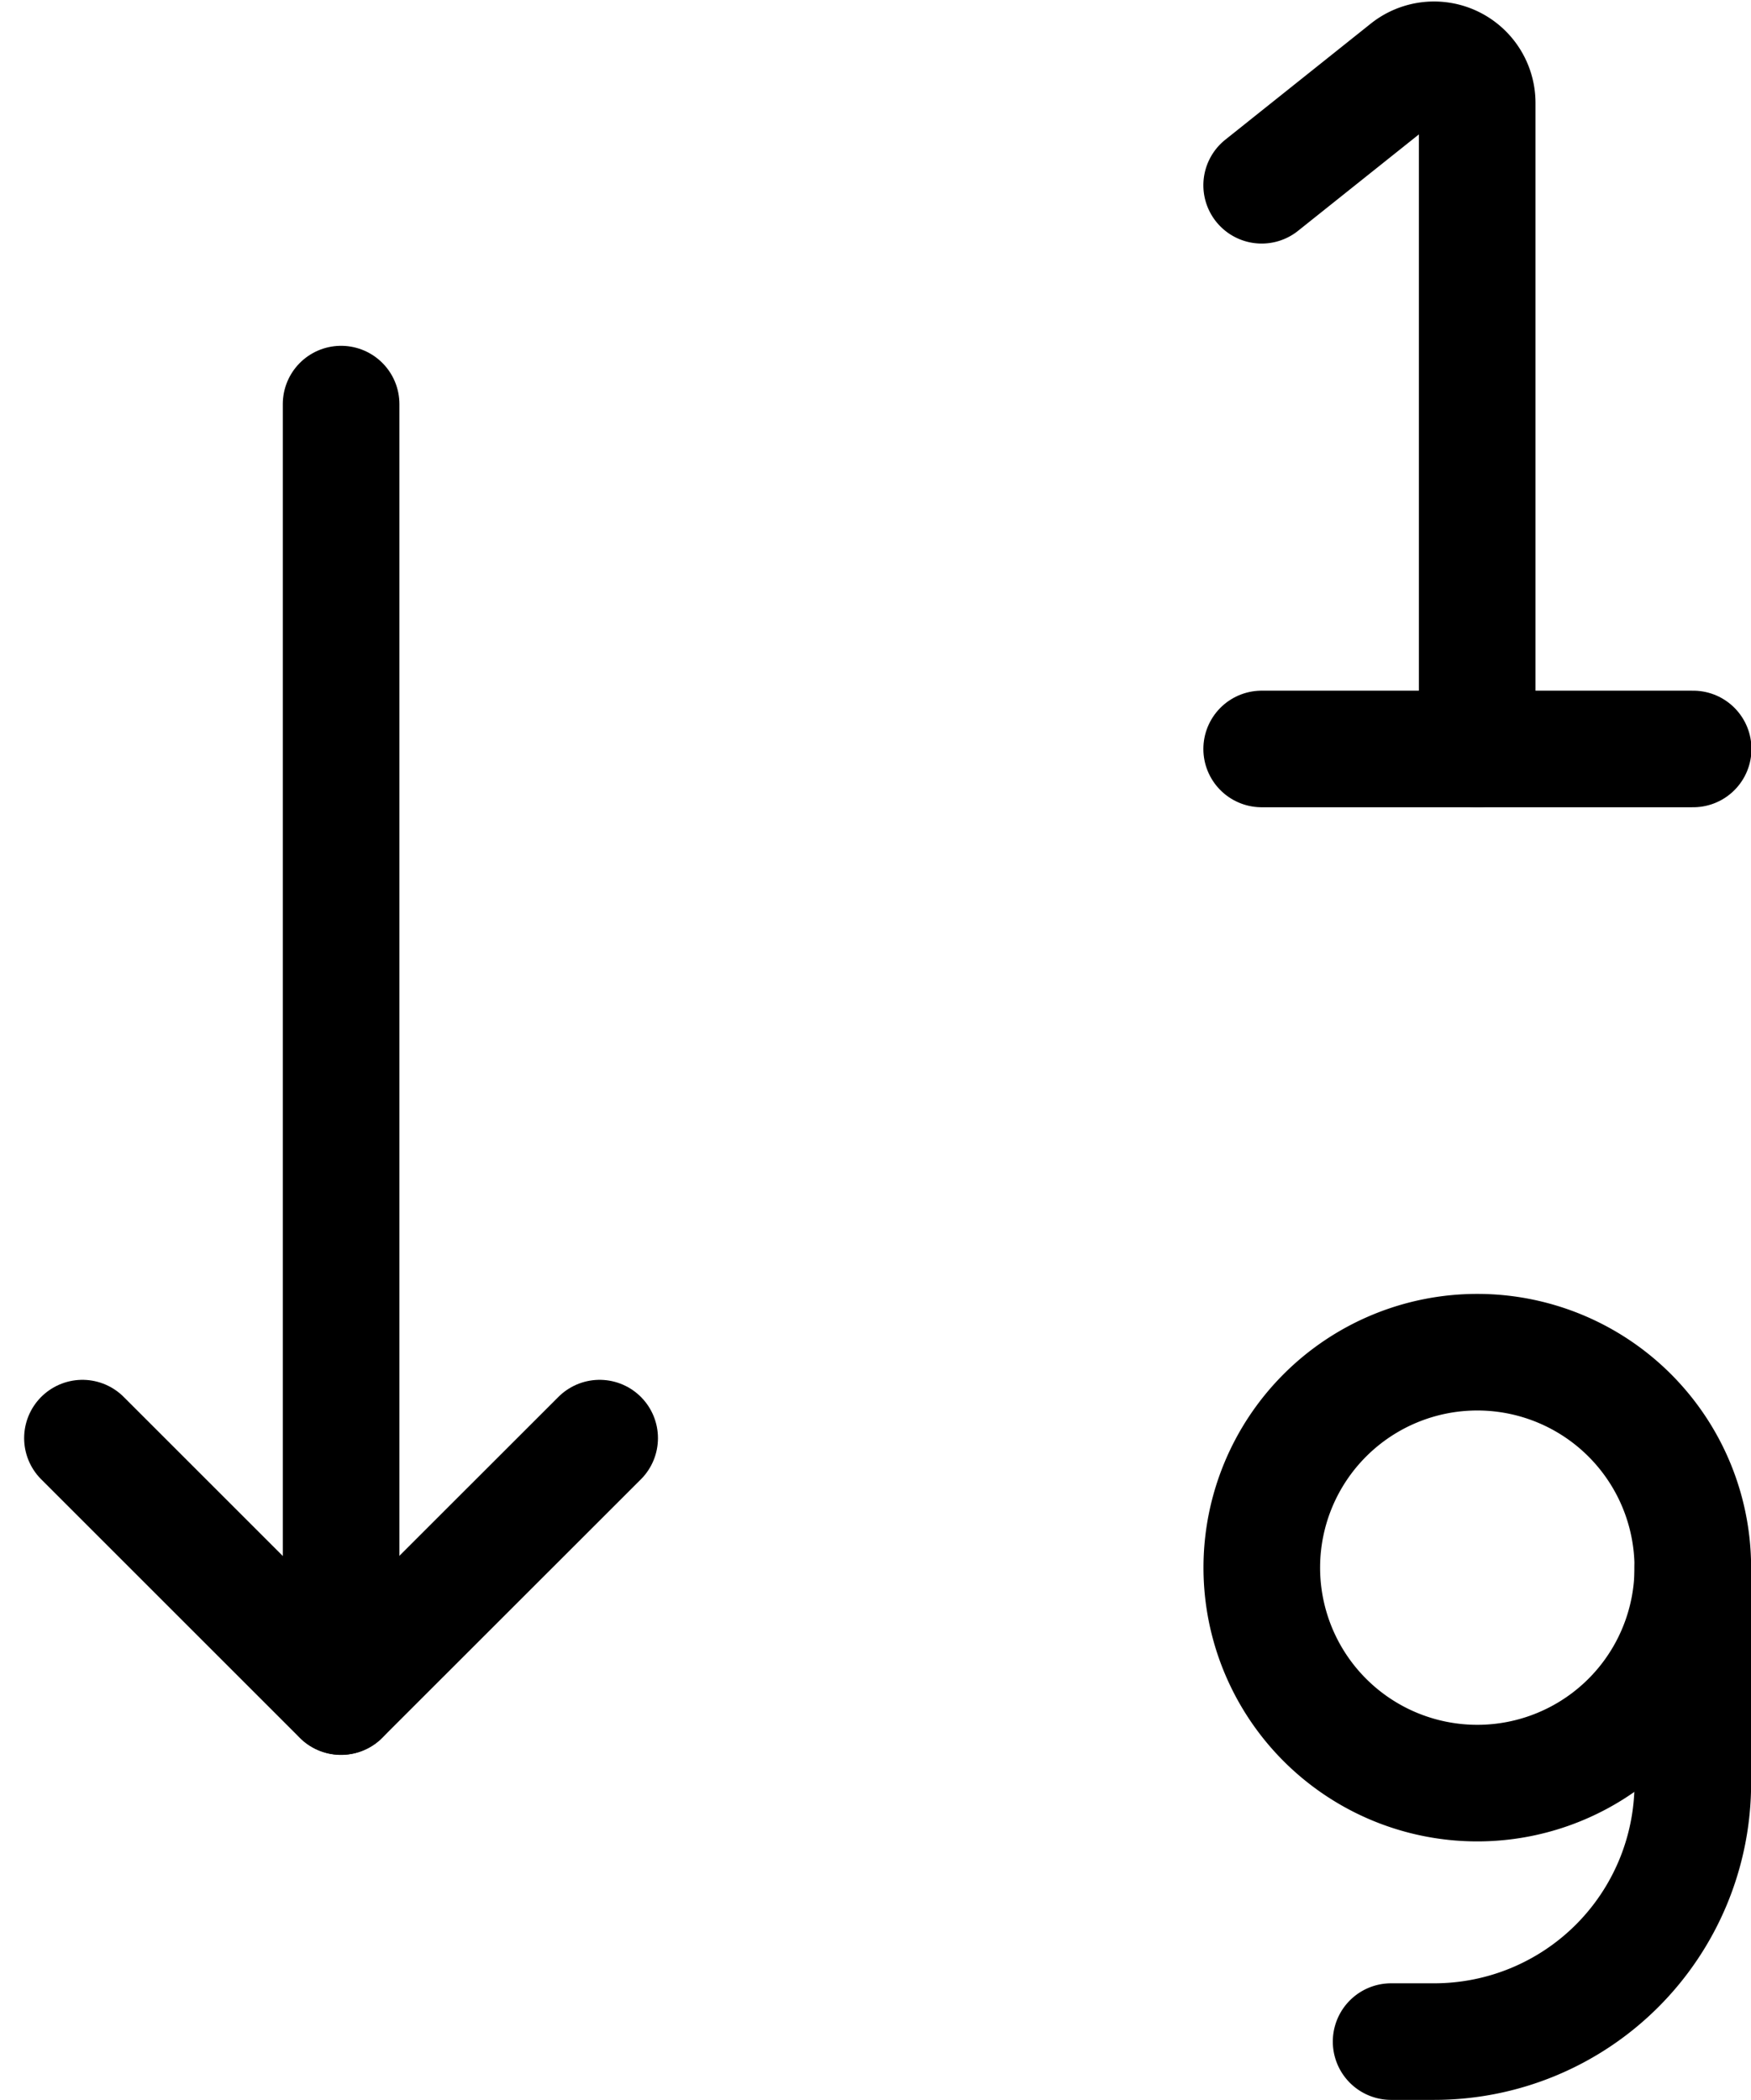
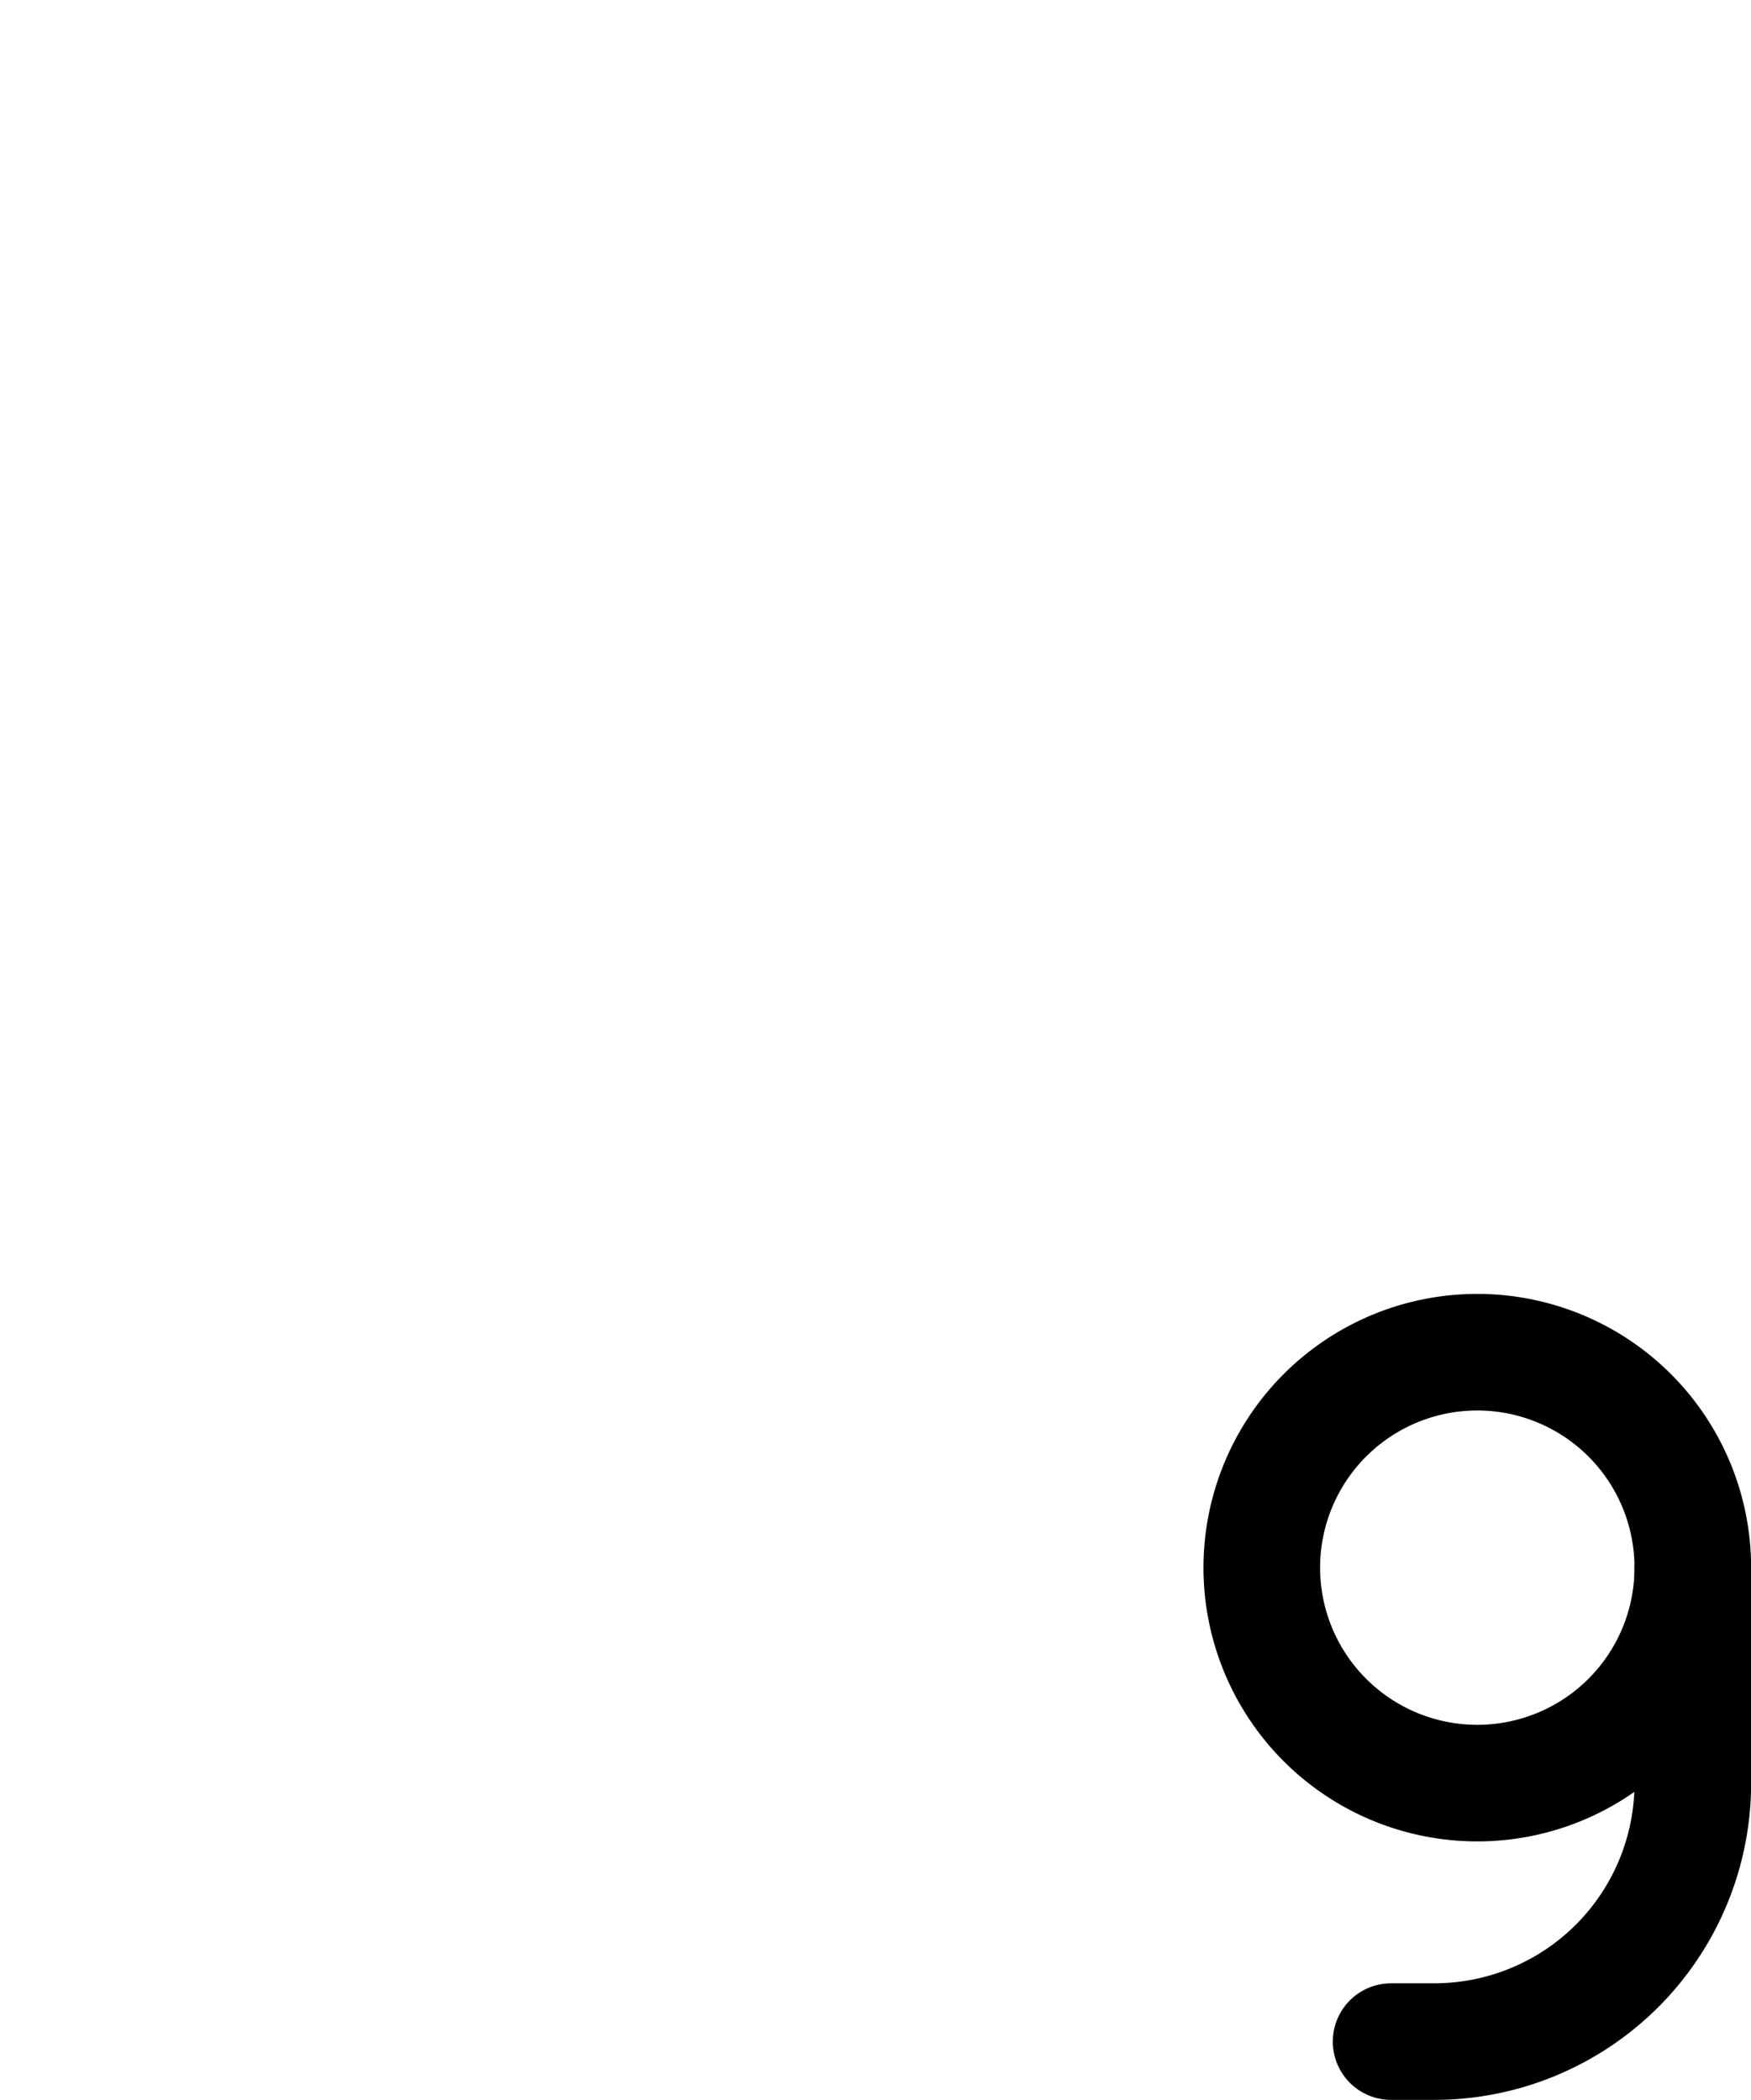
<svg xmlns="http://www.w3.org/2000/svg" width="15.015" height="18.011" viewBox="0 0 15.015 18.011">
  <g id="streamline-icon-arrange-number_24x24" data-name="streamline-icon-arrange-number@24x24" transform="translate(0.707 0.511)">
    <g id="Group_18314" data-name="Group 18314" transform="translate(0 2.953)">
-       <path id="Path_35466" data-name="Path 35466" d="M5.5,4.5V15.585" transform="translate(-3.282 -4.498)" fill="none" stroke="#000" stroke-linecap="round" stroke-linejoin="round" stroke-width="1" />
-       <path id="Path_35467" data-name="Path 35467" d="M2.5,16.5l2.217,2.217L6.935,16.5" transform="translate(-2.5 -7.629)" fill="none" stroke="#000" stroke-linecap="round" stroke-linejoin="round" stroke-width="1" />
-     </g>
+       </g>
    <g id="Group_18322" data-name="Group 18322" transform="translate(0.134)">
-       <path id="Path_35468" data-name="Path 35468" d="M16,8.5h3.7" transform="translate(-6.022 -2.587)" fill="none" stroke="#000" stroke-linecap="round" stroke-linejoin="round" stroke-width="1" />
-       <path id="Path_35469" data-name="Path 35469" d="M17.848,6.413V.87a.37.37,0,0,0-.6-.288L16,1.578" transform="translate(-6.022 -0.5)" fill="none" stroke="#000" stroke-linecap="round" stroke-linejoin="round" stroke-width="1" />
-     </g>
+       </g>
    <g id="Group_18321" data-name="Group 18321" transform="translate(0.504)">
      <path id="Path_35470" data-name="Path 35470" d="M15.5,17.346A1.848,1.848,0,1,0,17.348,15.5,1.848,1.848,0,0,0,15.5,17.346Z" transform="translate(-5.891 -4.413)" fill="none" stroke="#000" stroke-linecap="round" stroke-linejoin="round" stroke-width="1" />
      <path id="Path_35471" data-name="Path 35471" d="M19.587,18v1.848a2.217,2.217,0,0,1-2.217,2.217H17" transform="translate(-6.282 -5.065)" fill="none" stroke="#000" stroke-linecap="round" stroke-linejoin="round" stroke-width="1" />
    </g>
  </g>
</svg>